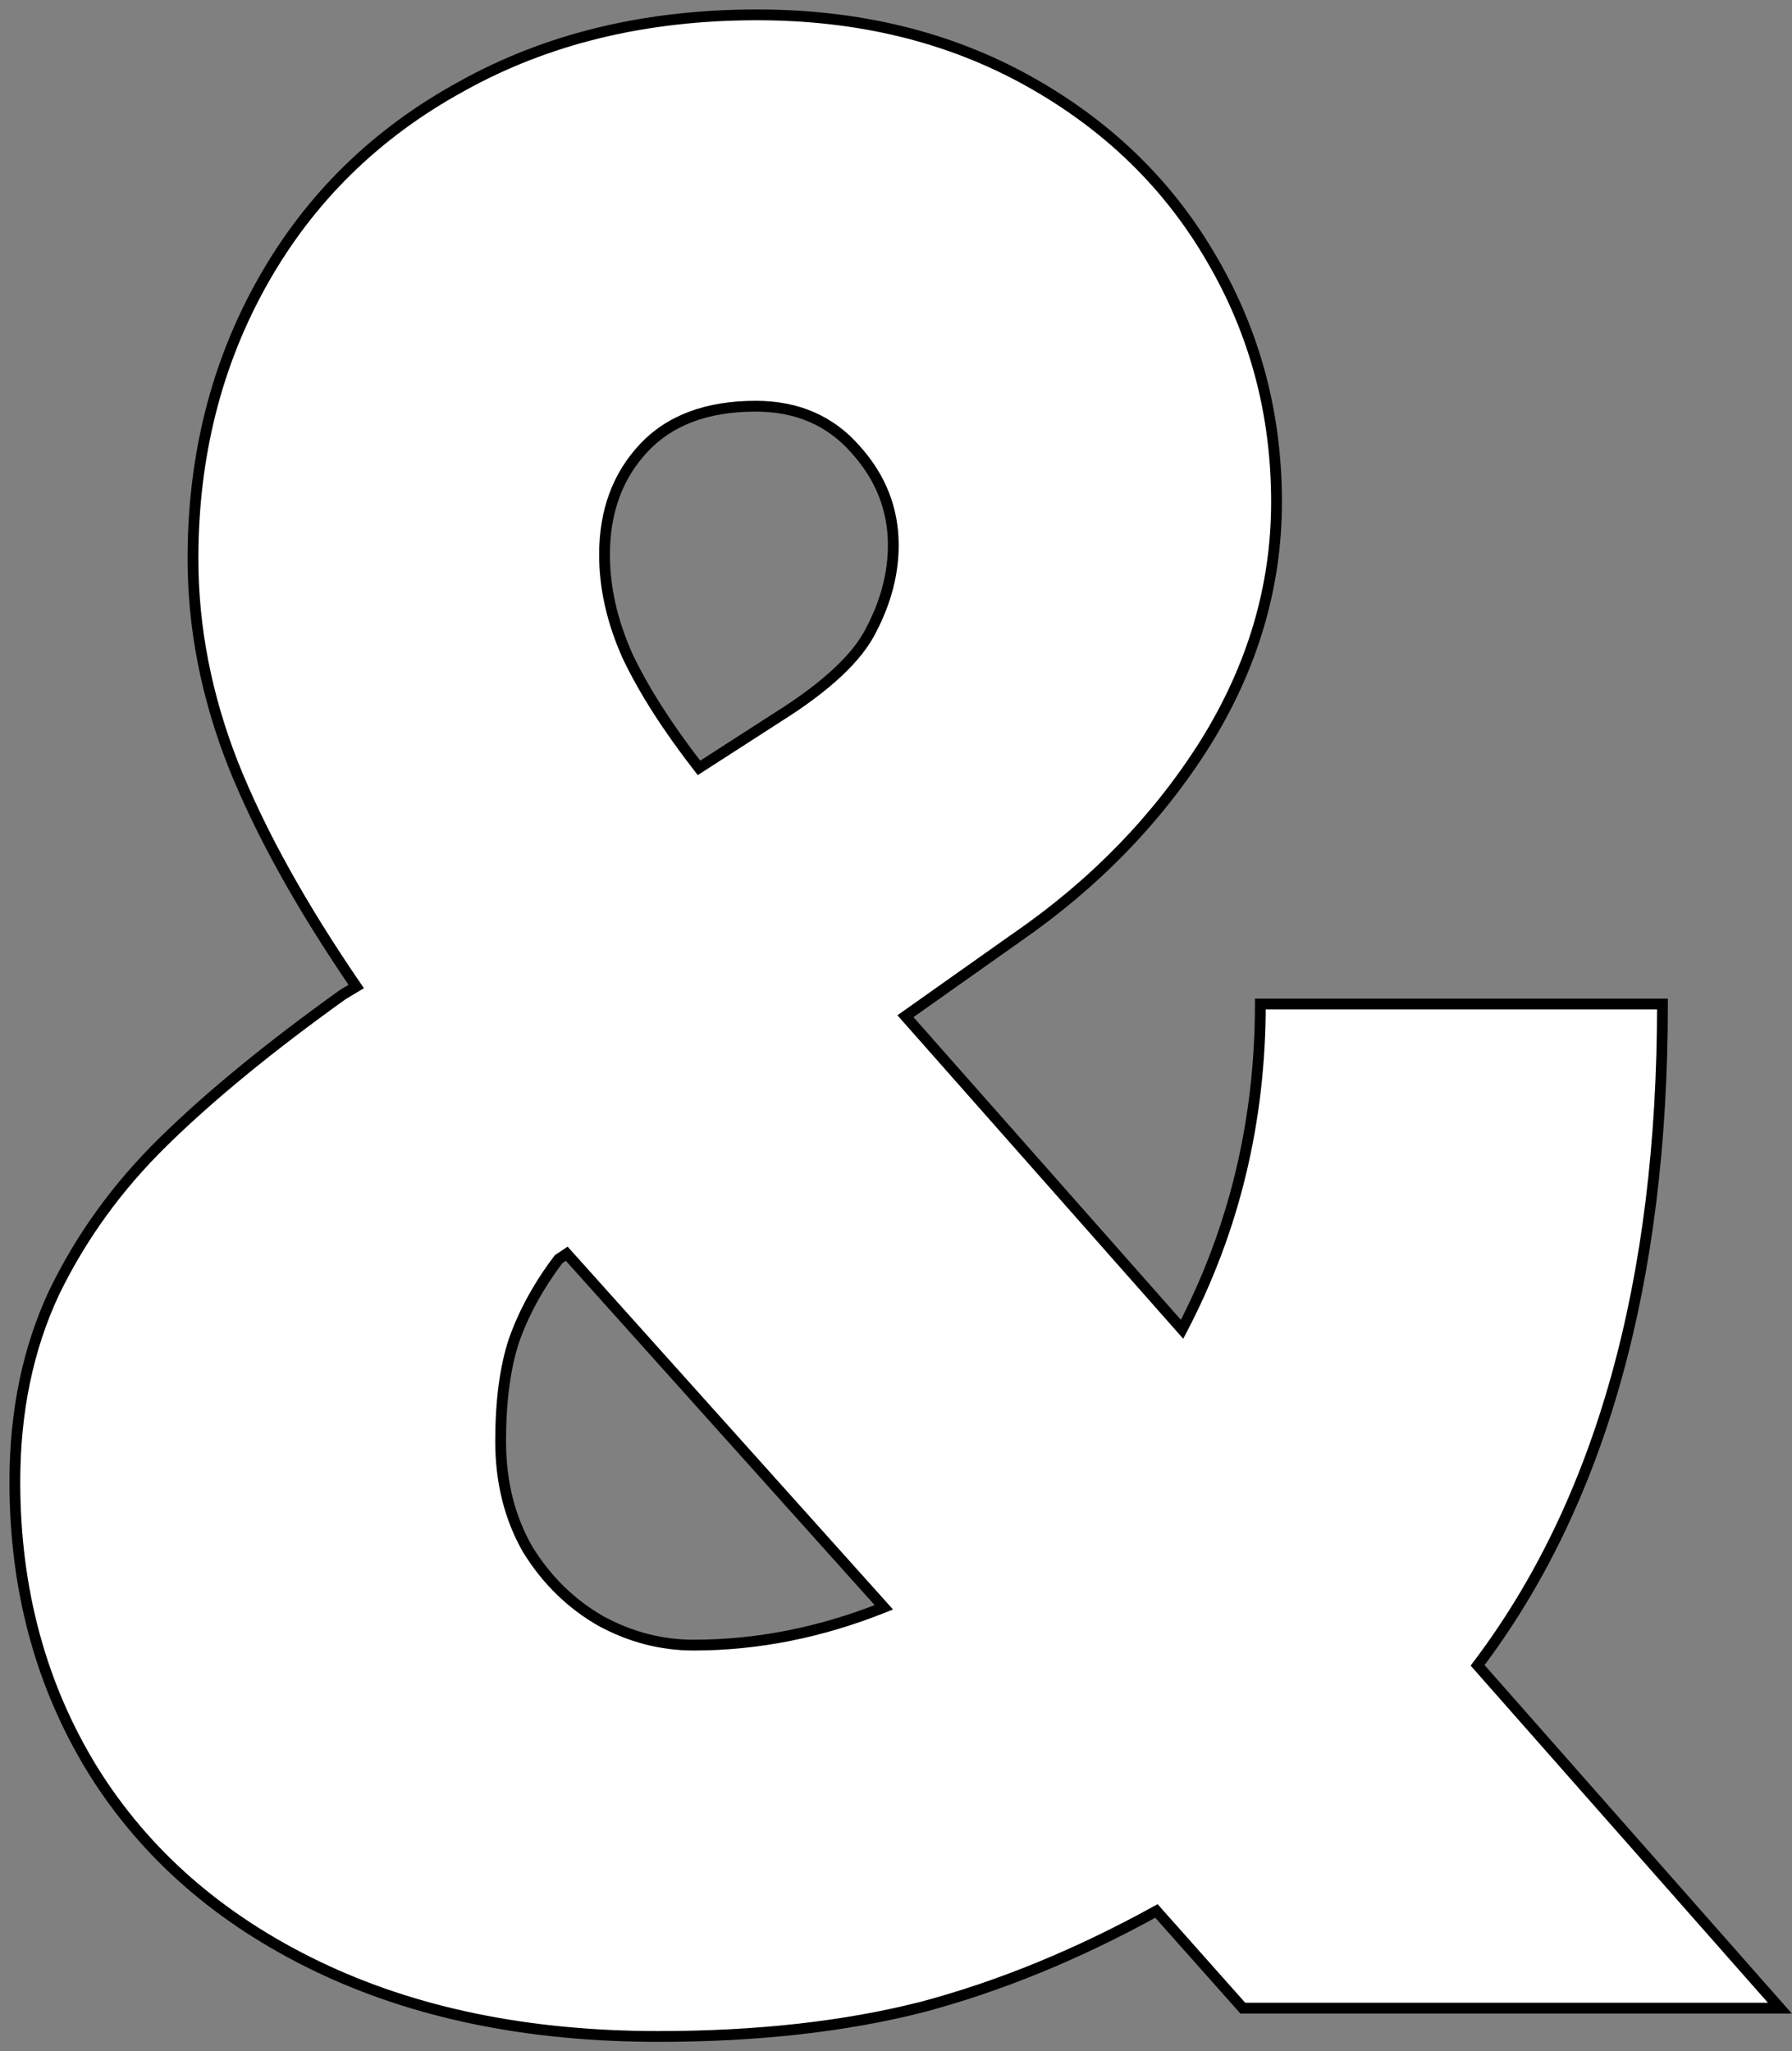
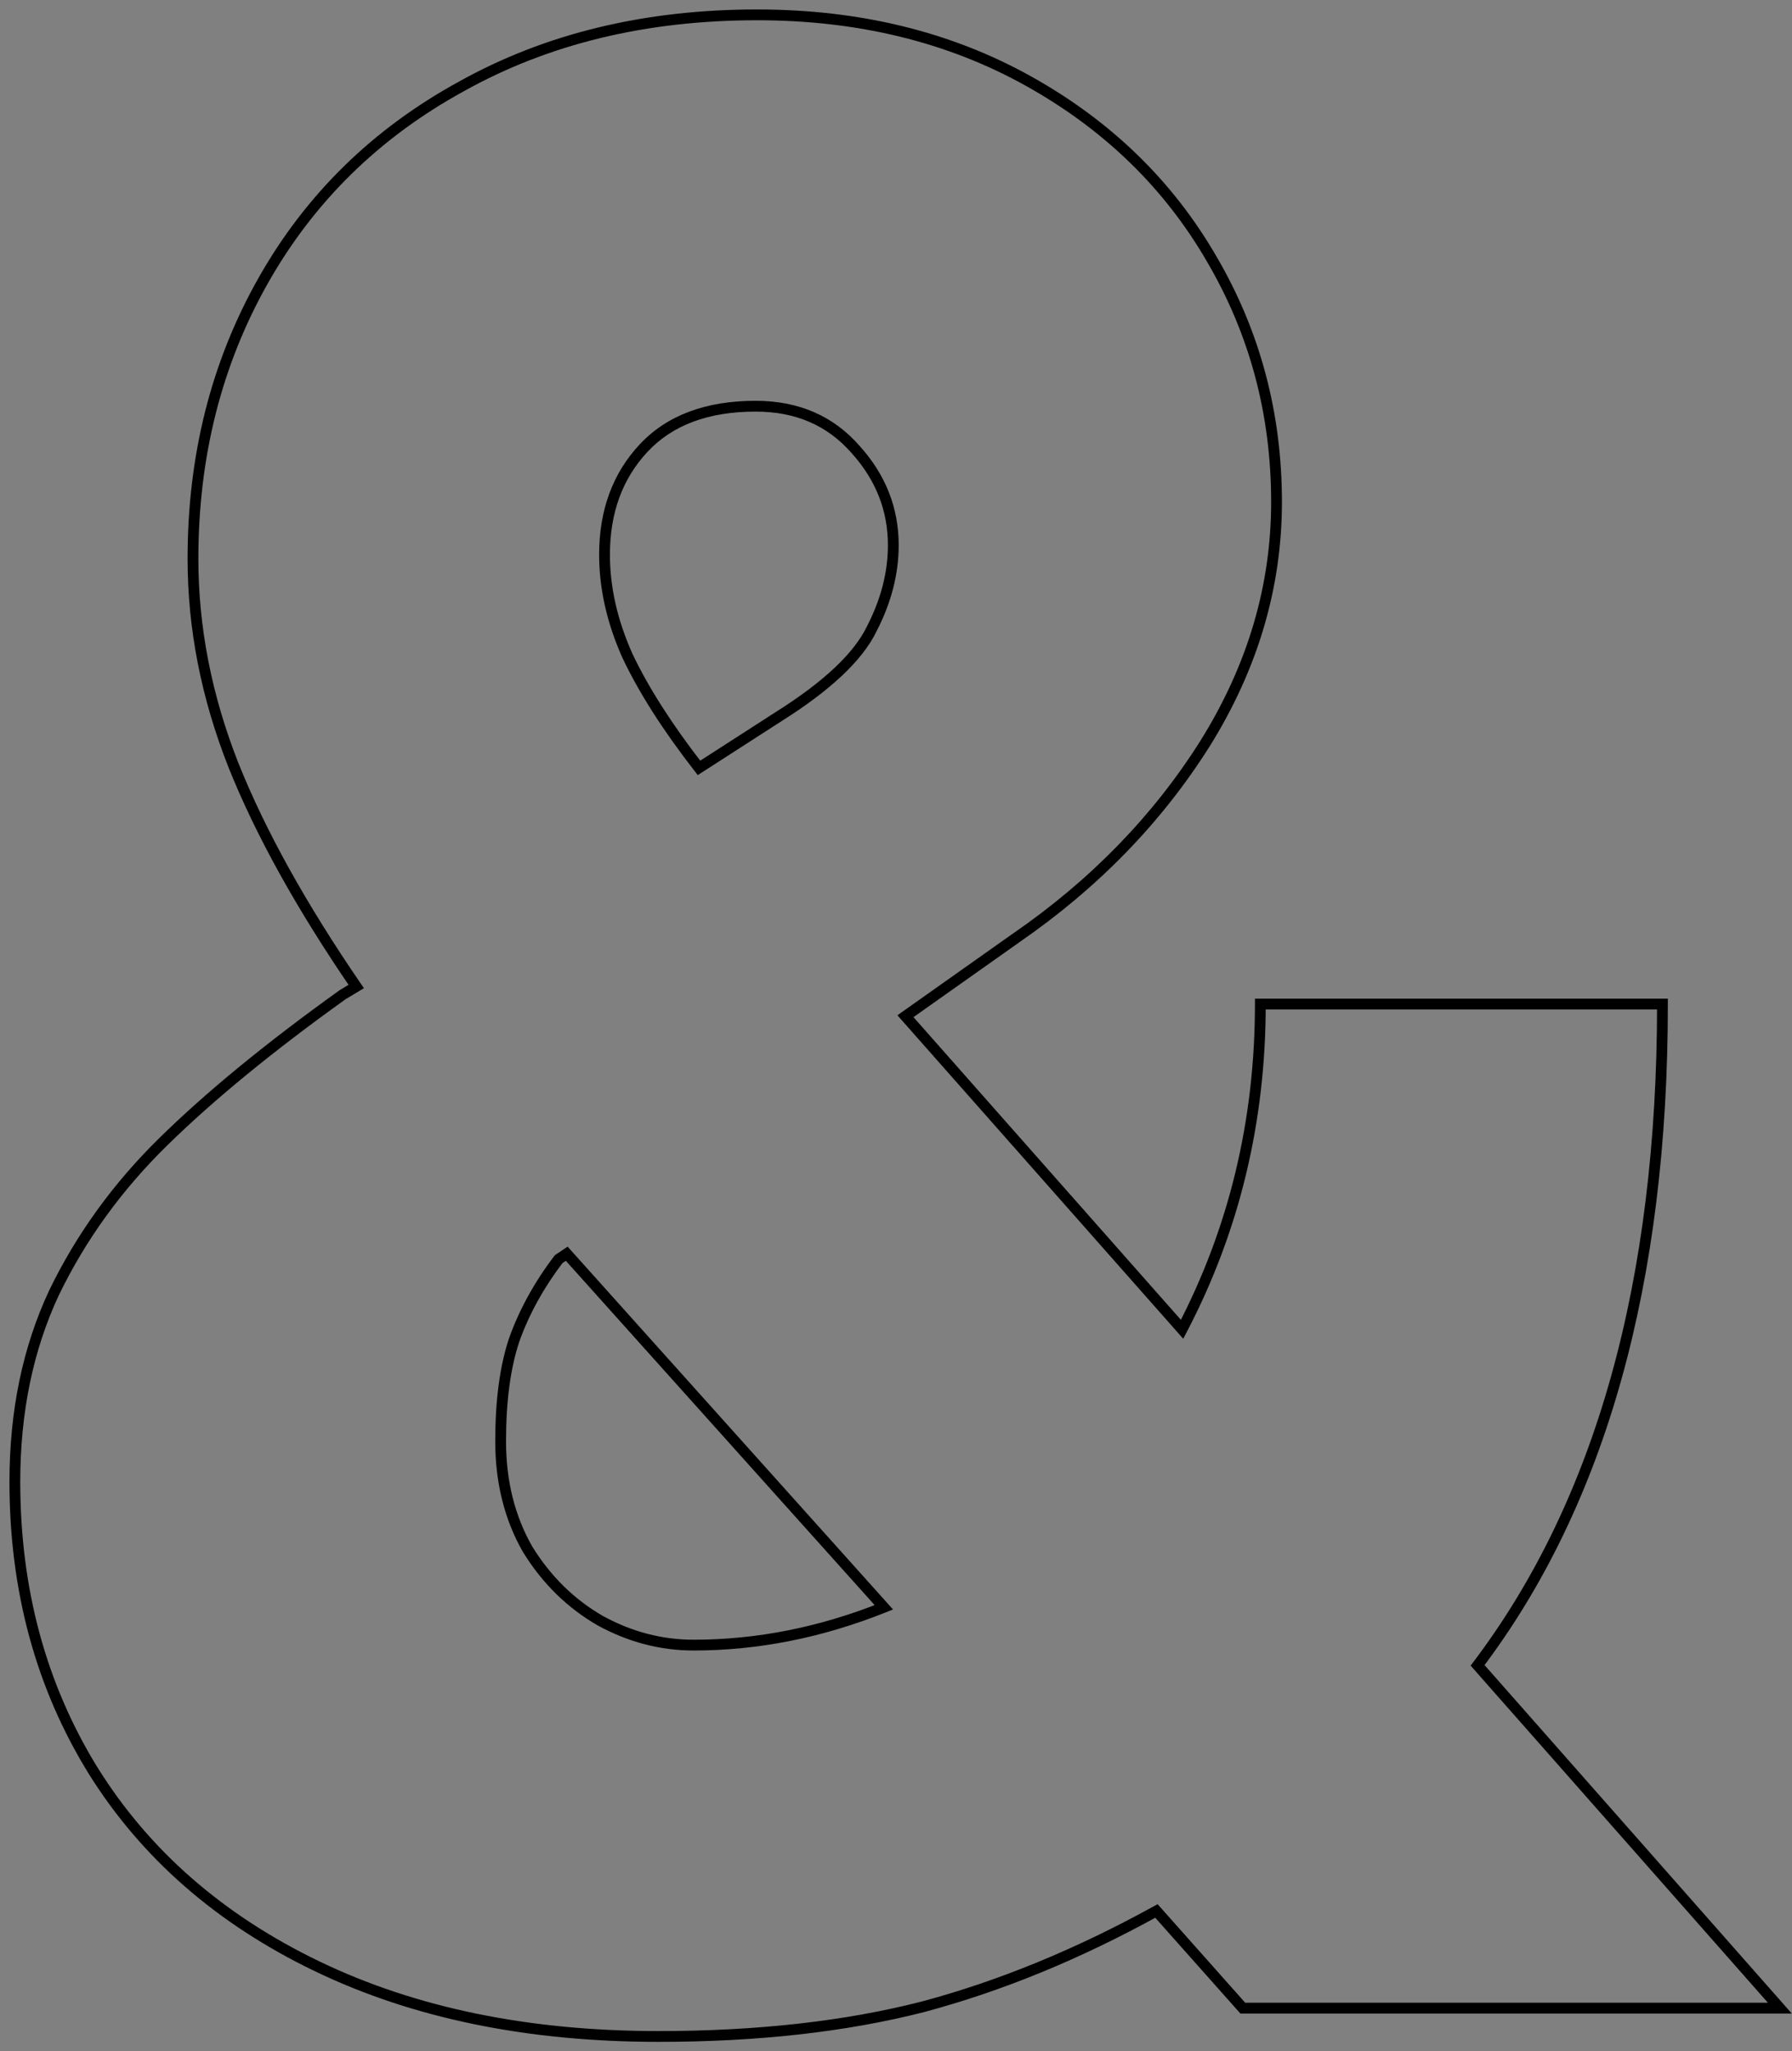
<svg xmlns="http://www.w3.org/2000/svg" width="83" height="95" viewBox="0 0 83 95" fill="none">
  <rect x="0" y="0" width="83" height="95" fill="#808080" stroke="none" />
-   <path d="M57.562 93L53.562 88.5C49.938 90.5 46.333 91.979 42.75 92.938C39.167 93.854 35.083 94.312 30.5 94.312C24.458 94.312 19.188 93.229 14.688 91.062C10.188 88.896 6.729 85.875 4.312 82C1.896 78.083 0.688 73.625 0.688 68.625C0.688 65.375 1.292 62.458 2.5 59.875C3.75 57.292 5.438 54.958 7.562 52.875C9.729 50.75 12.5 48.479 15.875 46.062L16.5 45.688C13.958 41.979 12.062 38.562 10.812 35.438C9.562 32.271 8.938 29.083 8.938 25.875C8.938 21.125 10.021 16.833 12.188 13C14.354 9.167 17.417 6.167 21.375 4C25.333 1.792 29.896 0.688 35.062 0.688C39.771 0.688 43.958 1.708 47.625 3.75C51.292 5.792 54.125 8.542 56.125 12C58.125 15.417 59.125 19.167 59.125 23.25C59.125 27.167 58.021 30.896 55.812 34.438C53.604 37.938 50.688 40.938 47.062 43.438L41.938 47.062L54.75 61.562C57.167 56.938 58.375 51.917 58.375 46.5H77C77 59.375 74.146 69.583 68.438 77.125L82.438 93H57.562ZM28 25.688C28 27.229 28.354 28.792 29.062 30.375C29.812 31.958 30.917 33.688 32.375 35.562L36.062 33.188C38.312 31.771 39.75 30.417 40.375 29.125C41.042 27.833 41.375 26.542 41.375 25.25C41.375 23.583 40.792 22.104 39.625 20.812C38.458 19.479 36.917 18.812 35 18.812C32.75 18.812 31.021 19.458 29.812 20.75C28.604 22.042 28 23.688 28 25.688ZM32.125 76.188C35.083 76.188 38.021 75.604 40.938 74.438L26.25 58.062L25.875 58.312C24.958 59.521 24.271 60.771 23.812 62.062C23.396 63.312 23.188 64.875 23.188 66.75C23.188 68.625 23.604 70.292 24.438 71.75C25.312 73.167 26.438 74.271 27.812 75.062C29.188 75.812 30.625 76.188 32.125 76.188Z" fill="white" />
  <path d="M57.562 93L57.376 93.166L57.45 93.25H57.562V93ZM53.562 88.5L53.749 88.334L53.617 88.185L53.442 88.281L53.562 88.5ZM42.75 92.938L42.812 93.18L42.815 93.179L42.75 92.938ZM4.312 82L4.1 82.131L4.1 82.132L4.312 82ZM2.5 59.875L2.275 59.766L2.274 59.769L2.5 59.875ZM7.562 52.875L7.738 53.053L7.738 53.053L7.562 52.875ZM15.875 46.062L15.746 45.848L15.738 45.853L15.729 45.859L15.875 46.062ZM16.5 45.688L16.629 45.902L16.856 45.765L16.706 45.546L16.5 45.688ZM10.812 35.438L10.58 35.529L10.58 35.53L10.812 35.438ZM12.188 13L11.97 12.877L12.188 13ZM21.375 4L21.495 4.219L21.497 4.218L21.375 4ZM56.125 12L55.909 12.125L55.909 12.126L56.125 12ZM55.812 34.438L56.024 34.571L56.025 34.57L55.812 34.438ZM47.062 43.438L46.921 43.232L46.918 43.233L47.062 43.438ZM41.938 47.062L41.793 46.858L41.566 47.019L41.75 47.228L41.938 47.062ZM54.75 61.562L54.563 61.728L54.803 62L54.972 61.678L54.75 61.562ZM58.375 46.5V46.25H58.125V46.5H58.375ZM77 46.5H77.25V46.25H77V46.5ZM68.438 77.125L68.238 76.974L68.115 77.137L68.25 77.29L68.438 77.125ZM82.438 93V93.25H82.991L82.625 92.835L82.438 93ZM29.062 30.375L28.834 30.477L28.837 30.482L29.062 30.375ZM32.375 35.562L32.178 35.716L32.318 35.897L32.51 35.773L32.375 35.562ZM36.062 33.188L35.929 32.976L35.927 32.977L36.062 33.188ZM40.375 29.125L40.153 29.01L40.15 29.016L40.375 29.125ZM39.625 20.812L39.437 20.977L39.44 20.98L39.625 20.812ZM29.812 20.75L29.63 20.579L29.812 20.75ZM40.938 74.438L41.03 74.67L41.362 74.537L41.124 74.271L40.938 74.438ZM26.25 58.062L26.436 57.896L26.291 57.734L26.111 57.855L26.25 58.062ZM25.875 58.312L25.736 58.105L25.701 58.128L25.676 58.161L25.875 58.312ZM23.812 62.062L23.577 61.979L23.575 61.983L23.812 62.062ZM24.438 71.75L24.22 71.874L24.225 71.881L24.438 71.75ZM27.812 75.062L27.688 75.279L27.693 75.282L27.812 75.062ZM57.749 92.834L53.749 88.334L53.376 88.666L57.376 93.166L57.749 92.834ZM53.442 88.281C49.832 90.272 46.247 91.743 42.685 92.696L42.815 93.179C46.42 92.215 50.043 90.728 53.683 88.719L53.442 88.281ZM42.688 92.695C39.129 93.606 35.067 94.062 30.5 94.062V94.562C35.099 94.562 39.204 94.103 42.812 93.18L42.688 92.695ZM30.5 94.062C24.488 94.062 19.256 92.985 14.796 90.837L14.579 91.288C19.119 93.474 24.428 94.562 30.5 94.562V94.062ZM14.796 90.837C10.335 88.689 6.914 85.699 4.525 81.868L4.1 82.132C6.544 86.051 10.04 89.103 14.579 91.288L14.796 90.837ZM4.525 81.869C2.135 77.995 0.938 73.583 0.938 68.625H0.438C0.438 73.667 1.657 78.172 4.1 82.131L4.525 81.869ZM0.938 68.625C0.938 65.406 1.536 62.527 2.726 59.981L2.274 59.769C1.048 62.39 0.438 65.344 0.438 68.625H0.938ZM2.725 59.984C3.962 57.427 5.632 55.117 7.738 53.053L7.387 52.697C5.243 54.799 3.538 57.156 2.275 59.766L2.725 59.984ZM7.738 53.053C9.892 50.94 12.652 48.678 16.02 46.266L15.729 45.859C12.348 48.281 9.566 50.56 7.387 52.697L7.738 53.053ZM16.004 46.277L16.629 45.902L16.371 45.473L15.746 45.848L16.004 46.277ZM16.706 45.546C14.172 41.848 12.286 38.448 11.045 35.345L10.58 35.53C11.839 38.677 13.745 42.11 16.294 45.829L16.706 45.546ZM11.045 35.346C9.806 32.206 9.188 29.05 9.188 25.875H8.688C8.688 29.117 9.319 32.335 10.58 35.529L11.045 35.346ZM9.188 25.875C9.188 21.165 10.261 16.916 12.405 13.123L11.97 12.877C9.78 16.751 8.688 21.085 8.688 25.875H9.188ZM12.405 13.123C14.548 9.331 17.576 6.364 21.495 4.219L21.255 3.781C17.257 5.969 14.16 9.002 11.97 12.877L12.405 13.123ZM21.497 4.218C25.413 2.034 29.932 0.938 35.062 0.938V0.438C29.859 0.438 25.254 1.55 21.253 3.782L21.497 4.218ZM35.062 0.938C39.733 0.938 43.878 1.95 47.503 3.968L47.747 3.532C44.038 1.467 39.808 0.438 35.062 0.438V0.938ZM47.503 3.968C51.133 5.989 53.932 8.708 55.909 12.125L56.341 11.875C54.318 8.375 51.451 5.594 47.747 3.532L47.503 3.968ZM55.909 12.126C57.886 15.503 58.875 19.21 58.875 23.25H59.375C59.375 19.124 58.364 15.33 56.341 11.874L55.909 12.126ZM58.875 23.25C58.875 27.117 57.786 30.8 55.6 34.305L56.025 34.57C58.256 30.991 59.375 27.216 59.375 23.25H58.875ZM55.601 34.304C53.412 37.774 50.52 40.75 46.921 43.232L47.204 43.643C50.855 41.125 53.796 38.101 56.024 34.571L55.601 34.304ZM46.918 43.233L41.793 46.858L42.082 47.267L47.207 43.642L46.918 43.233ZM41.75 47.228L54.563 61.728L54.937 61.397L42.125 46.897L41.75 47.228ZM54.972 61.678C57.408 57.016 58.625 51.955 58.625 46.5H58.125C58.125 51.878 56.926 56.859 54.528 61.447L54.972 61.678ZM58.375 46.75H77V46.25H58.375V46.75ZM76.75 46.5C76.75 59.34 73.904 69.489 68.238 76.974L68.637 77.276C74.388 69.677 77.25 59.41 77.25 46.5H76.75ZM68.25 77.29L82.25 93.165L82.625 92.835L68.625 76.96L68.25 77.29ZM82.438 92.75H57.562V93.25H82.438V92.75ZM27.75 25.688C27.75 27.268 28.113 28.866 28.834 30.477L29.291 30.273C28.595 28.718 28.25 27.19 28.25 25.688H27.75ZM28.837 30.482C29.597 32.087 30.712 33.831 32.178 35.716L32.572 35.409C31.122 33.544 30.028 31.83 29.288 30.268L28.837 30.482ZM32.51 35.773L36.198 33.398L35.927 32.977L32.24 35.352L32.51 35.773ZM36.196 33.399C38.456 31.976 39.944 30.59 40.6 29.234L40.15 29.016C39.556 30.243 38.169 31.566 35.929 32.976L36.196 33.399ZM40.597 29.24C41.28 27.917 41.625 26.586 41.625 25.25H41.125C41.125 26.497 40.803 27.75 40.153 29.01L40.597 29.24ZM41.625 25.25C41.625 23.518 41.017 21.98 39.81 20.645L39.44 20.98C40.567 22.228 41.125 23.648 41.125 25.25H41.625ZM39.813 20.648C38.595 19.256 36.982 18.562 35 18.562V19.062C36.851 19.062 38.322 19.703 39.437 20.977L39.813 20.648ZM35 18.562C32.701 18.562 30.898 19.224 29.63 20.579L29.995 20.921C31.144 19.693 32.799 19.062 35 19.062V18.562ZM29.63 20.579C28.372 21.923 27.75 23.633 27.75 25.688H28.25C28.25 23.742 28.836 22.16 29.995 20.921L29.63 20.579ZM32.125 76.438C35.117 76.438 38.086 75.847 41.03 74.67L40.845 74.205C37.956 75.361 35.05 75.938 32.125 75.938V76.438ZM41.124 74.271L26.436 57.896L26.064 58.229L40.751 74.604L41.124 74.271ZM26.111 57.855L25.736 58.105L26.014 58.52L26.389 58.27L26.111 57.855ZM25.676 58.161C24.745 59.388 24.045 60.661 23.577 61.979L24.048 62.146C24.497 60.881 25.171 59.654 26.074 58.464L25.676 58.161ZM23.575 61.983C23.147 63.267 22.938 64.859 22.938 66.75H23.438C23.438 64.891 23.644 63.358 24.05 62.142L23.575 61.983ZM22.938 66.75C22.938 68.663 23.363 70.374 24.22 71.874L24.655 71.626C23.845 70.21 23.438 68.587 23.438 66.75H22.938ZM24.225 71.881C25.12 73.332 26.275 74.466 27.688 75.279L27.937 74.846C26.6 74.076 25.505 73.002 24.65 71.619L24.225 71.881ZM27.693 75.282C29.103 76.051 30.581 76.438 32.125 76.438V75.938C30.669 75.938 29.272 75.574 27.932 74.843L27.693 75.282Z" fill="black" />
</svg>